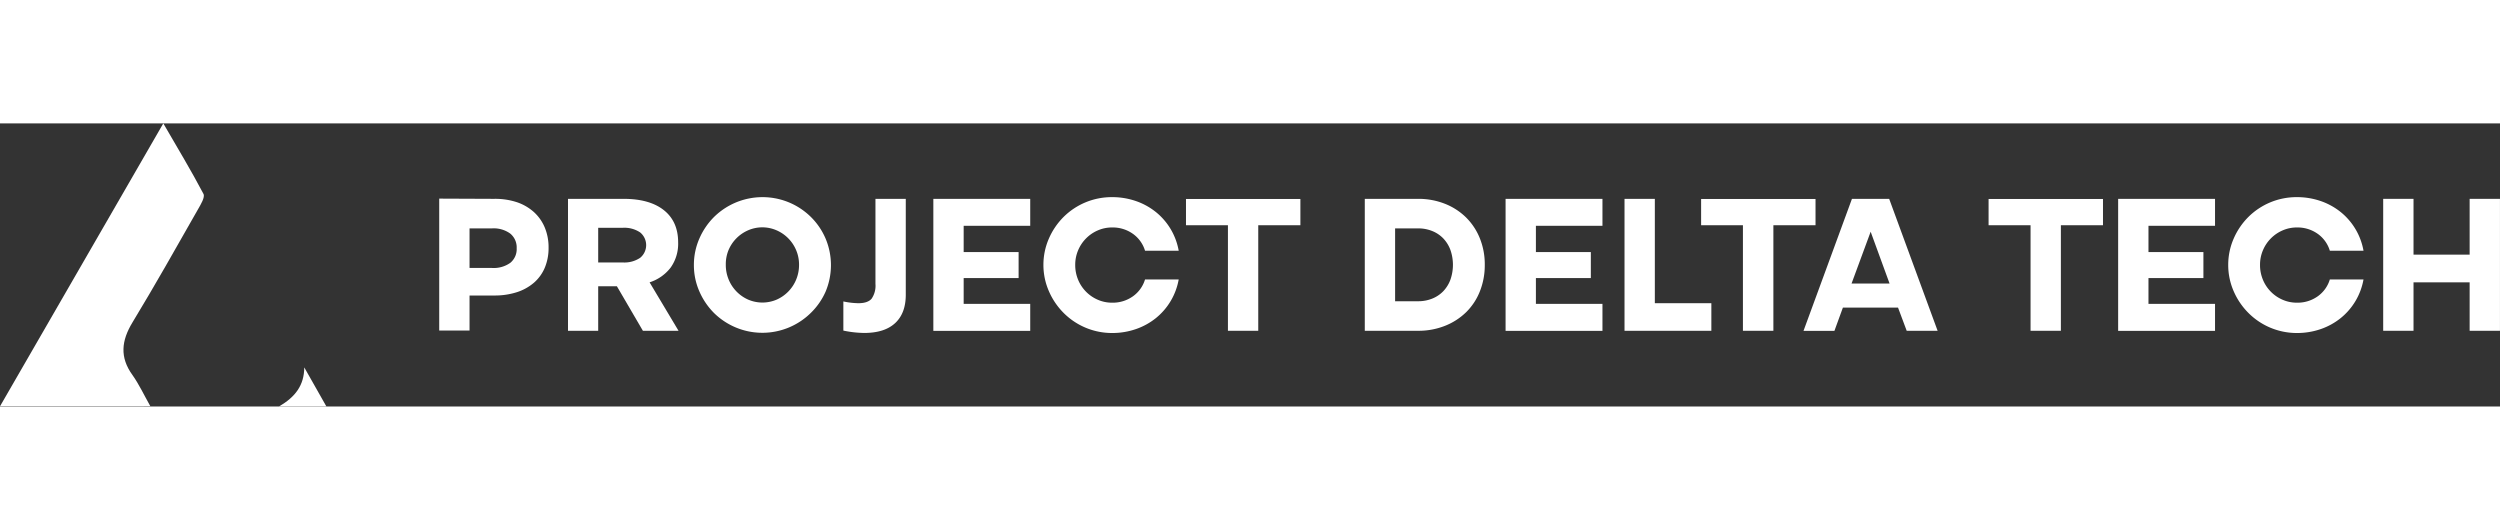
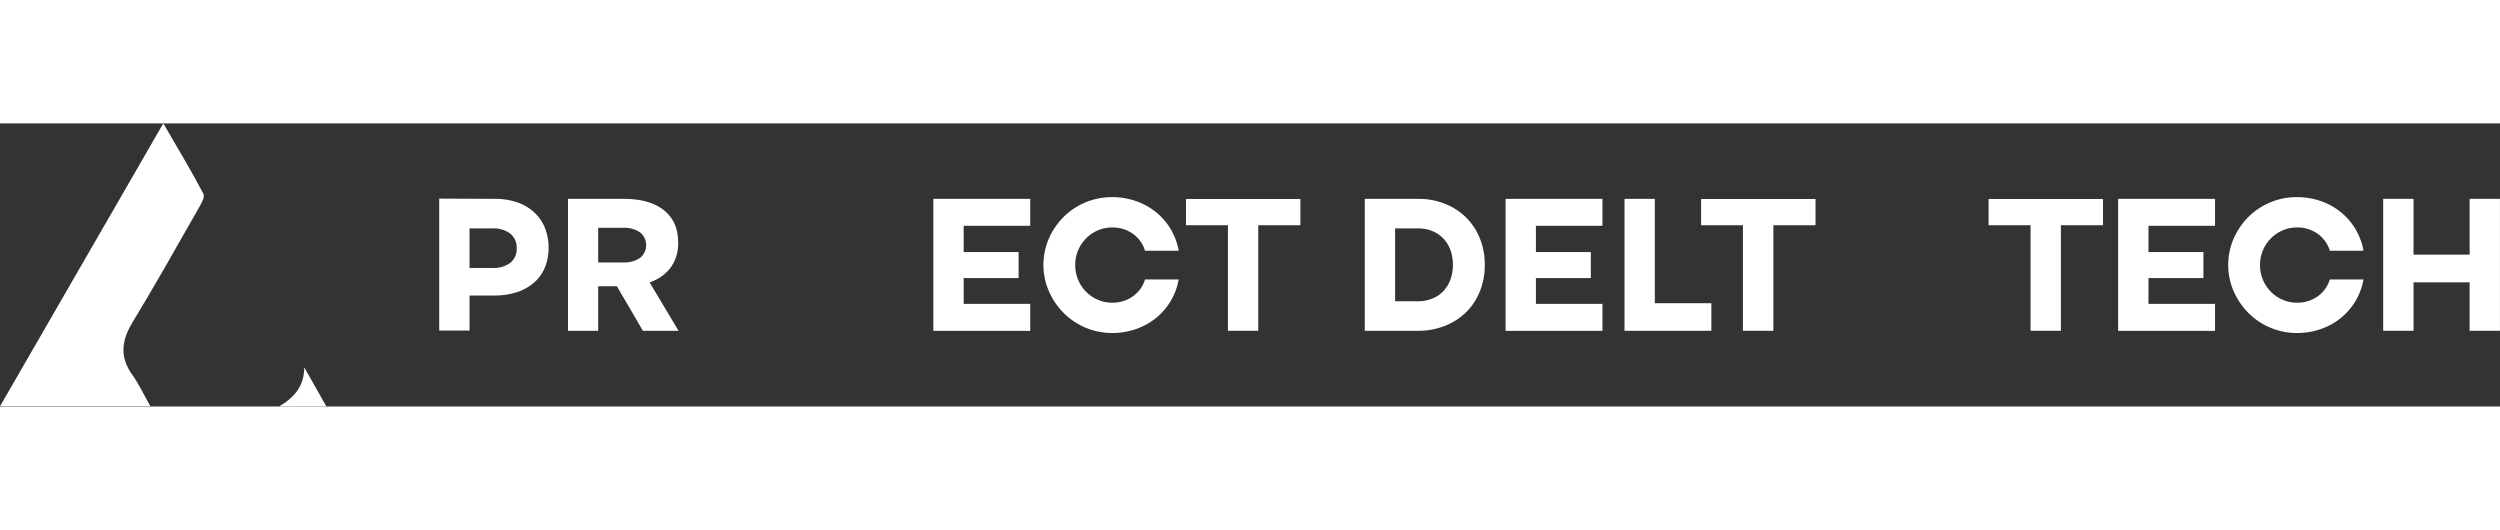
<svg xmlns="http://www.w3.org/2000/svg" id="fffe0aa1-da46-487a-ac15-ab83fc529d20" width="184" height="39" data-name="Layer 1" viewBox="0 0 761.75 86.26">
  <rect x="0" y="0" width="761.75" height="86.26" fill="#333333" stroke="none" />
  <defs>
    <style>.b2d54ce9-e9fc-45e2-a963-1fe1c2bc0041{fill:#fff;}</style>
  </defs>
  <path class="b2d54ce9-e9fc-45e2-a963-1fe1c2bc0041" d="M152.93,583.07l49.76-86.2c4.37,7.55,8.52,14.41,12.24,21.49.52,1-.82,3.2-1.65,4.65-6.58,11.55-13.09,23.14-20,34.52-3.36,5.56-3.92,10.58,0,16,2,2.81,3.5,6.05,5.46,9.52Z" transform="translate(-152.93 -496.87)" />
  <path class="b2d54ce9-e9fc-45e2-a963-1fe1c2bc0041" d="M252.39,583.13H237.92c5-2.89,7.69-6.47,7.72-11.91C247.75,575,249.87,578.69,252.39,583.13Z" transform="translate(-152.93 -496.87)" />
  <path class="b2d54ce9-e9fc-45e2-a963-1fe1c2bc0041" d="M303.46,519.86a21.18,21.18,0,0,1,6.9,1,14.89,14.89,0,0,1,5.22,3,13.2,13.2,0,0,1,3.33,4.71,15.69,15.69,0,0,1,1.17,6.18,15.44,15.44,0,0,1-1.14,6.06,12.44,12.44,0,0,1-3.3,4.59,15,15,0,0,1-5.25,2.91,22,22,0,0,1-6.93,1H296v10.68h-9.24v-40.2Zm-.6,21.06a8.69,8.69,0,0,0,5.55-1.56,5.36,5.36,0,0,0,1.95-4.44,5.44,5.44,0,0,0-1.95-4.47,8.57,8.57,0,0,0-5.55-1.59H296v12.06Z" transform="translate(-152.93 -496.87)" />
  <path class="b2d54ce9-e9fc-45e2-a963-1fe1c2bc0041" d="M342.94,519.86q7.92,0,12.27,3.45t4.35,9.81a12.5,12.5,0,0,1-2.28,7.68,13.12,13.12,0,0,1-6.42,4.5l8.82,14.76H348.82L340.9,546.5h-5.7v13.56H326v-40.2Zm-.24,19.38a8.59,8.59,0,0,0,5.28-1.41,5,5,0,0,0,0-7.74,8.59,8.59,0,0,0-5.28-1.41h-7.5v10.56Z" transform="translate(-152.93 -496.87)" />
-   <path class="b2d54ce9-e9fc-45e2-a963-1fe1c2bc0041" d="M364.36,540a19.88,19.88,0,0,1,1.65-8,21.27,21.27,0,0,1,4.47-6.6,21.07,21.07,0,0,1,22.89-4.44,21.11,21.11,0,0,1,6.66,4.44,20.6,20.6,0,0,1,4.47,6.6,20.84,20.84,0,0,1,0,16.11A20.69,20.69,0,0,1,400,554.6a21.11,21.11,0,0,1-6.66,4.44,21,21,0,0,1-22.89-4.44A21.37,21.37,0,0,1,366,548,19.81,19.81,0,0,1,364.36,540Zm9.72-.06a11.64,11.64,0,0,0,.87,4.5,11.41,11.41,0,0,0,5.94,6.12,11,11,0,0,0,8.7,0,11.41,11.41,0,0,0,5.94-6.12,11.64,11.64,0,0,0,.87-4.5,11.27,11.27,0,0,0-.87-4.41,11.4,11.4,0,0,0-6-6.09,10.82,10.82,0,0,0-8.64,0,11.4,11.4,0,0,0-6,6.09A11.27,11.27,0,0,0,374.08,539.9Z" transform="translate(-152.93 -496.87)" />
-   <path class="b2d54ce9-e9fc-45e2-a963-1fe1c2bc0041" d="M419.68,519.86h9.24v29.22q0,5.64-3.24,8.64t-9.42,3a32.24,32.24,0,0,1-6.36-.72v-8.88a23.92,23.92,0,0,0,4.56.54q2.88,0,4.05-1.38a6.94,6.94,0,0,0,1.17-4.5Z" transform="translate(-152.93 -496.87)" />
  <path class="b2d54ce9-e9fc-45e2-a963-1fe1c2bc0041" d="M437.32,519.86h29.52v8.22H446.56v8H463.3V544H446.56v7.86h20.28v8.22H437.32Z" transform="translate(-152.93 -496.87)" />
  <path class="b2d54ce9-e9fc-45e2-a963-1fe1c2bc0041" d="M470.86,540a19.88,19.88,0,0,1,1.65-8,21.27,21.27,0,0,1,4.47-6.6,20.81,20.81,0,0,1,14.76-6.06,22,22,0,0,1,7.32,1.2,20.26,20.26,0,0,1,6.09,3.36,19.53,19.53,0,0,1,6.93,11.76H501.82a9.74,9.74,0,0,0-3.72-5.16,10.59,10.59,0,0,0-6.3-1.92,10.73,10.73,0,0,0-4.38.9,11.4,11.4,0,0,0-6,6.09,11.27,11.27,0,0,0-.87,4.41,11.64,11.64,0,0,0,.87,4.5,11.33,11.33,0,0,0,6,6.12,10.73,10.73,0,0,0,4.38.9,10.59,10.59,0,0,0,6.3-1.92,9.74,9.74,0,0,0,3.72-5.16h10.26a19.53,19.53,0,0,1-6.93,11.76,20.26,20.26,0,0,1-6.09,3.36,22,22,0,0,1-7.32,1.2A20.81,20.81,0,0,1,477,554.6a21.27,21.27,0,0,1-4.47-6.6A19.88,19.88,0,0,1,470.86,540Z" transform="translate(-152.93 -496.87)" />
  <path class="b2d54ce9-e9fc-45e2-a963-1fe1c2bc0041" d="M527.08,527.9H514.3v-8h34.86v8H536.32v32.16h-9.24Z" transform="translate(-152.93 -496.87)" />
  <path class="b2d54ce9-e9fc-45e2-a963-1fe1c2bc0041" d="M568.78,560.06v-40.2H585a21.85,21.85,0,0,1,8.19,1.5,19.19,19.19,0,0,1,6.45,4.17,18.77,18.77,0,0,1,4.2,6.36,21.23,21.23,0,0,1,1.5,8.07,21.46,21.46,0,0,1-1.5,8.1,18.39,18.39,0,0,1-4.2,6.36,19.43,19.43,0,0,1-6.45,4.14,21.85,21.85,0,0,1-8.19,1.5Zm9.24-9h7a11.3,11.3,0,0,0,4.32-.81,9.64,9.64,0,0,0,3.36-2.25,10.25,10.25,0,0,0,2.16-3.48,13.72,13.72,0,0,0,0-9.12,10.25,10.25,0,0,0-2.16-3.48,9.64,9.64,0,0,0-3.36-2.25,11.3,11.3,0,0,0-4.32-.81h-7Z" transform="translate(-152.93 -496.87)" />
  <path class="b2d54ce9-e9fc-45e2-a963-1fe1c2bc0041" d="M611.68,519.86H641.2v8.22H620.92v8h16.74V544H620.92v7.86H641.2v8.22H611.68Z" transform="translate(-152.93 -496.87)" />
  <path class="b2d54ce9-e9fc-45e2-a963-1fe1c2bc0041" d="M647.92,519.86h9.24v31.8h17.22v8.4H647.92Z" transform="translate(-152.93 -496.87)" />
  <path class="b2d54ce9-e9fc-45e2-a963-1fe1c2bc0041" d="M684,527.9H671.26v-8h34.86v8H693.28v32.16H684Z" transform="translate(-152.93 -496.87)" />
-   <path class="b2d54ce9-e9fc-45e2-a963-1fe1c2bc0041" d="M717.22,519.86h11.34l14.76,40.2H733.9L731.26,553h-16.8l-2.58,7.08h-9.42Zm11.46,25.8-5.76-15.78-5.82,15.78Z" transform="translate(-152.93 -496.87)" />
  <path class="b2d54ce9-e9fc-45e2-a963-1fe1c2bc0041" d="M771.64,527.9H758.85v-8h34.86v8H780.88v32.16h-9.24Z" transform="translate(-152.93 -496.87)" />
  <path class="b2d54ce9-e9fc-45e2-a963-1fe1c2bc0041" d="M798.33,519.86h29.52v8.22H807.57v8h16.74V544H807.57v7.86h20.28v8.22H798.33Z" transform="translate(-152.93 -496.87)" />
  <path class="b2d54ce9-e9fc-45e2-a963-1fe1c2bc0041" d="M831.87,540a19.88,19.88,0,0,1,1.65-8,21.27,21.27,0,0,1,4.47-6.6,20.81,20.81,0,0,1,14.76-6.06,22,22,0,0,1,7.32,1.2,20.26,20.26,0,0,1,6.09,3.36,19.53,19.53,0,0,1,6.93,11.76H862.83a9.74,9.74,0,0,0-3.72-5.16,10.59,10.59,0,0,0-6.3-1.92,10.73,10.73,0,0,0-4.38.9,11.4,11.4,0,0,0-6,6.09,11.27,11.27,0,0,0-.87,4.41,11.64,11.64,0,0,0,.87,4.5,11.33,11.33,0,0,0,6,6.12,10.73,10.73,0,0,0,4.38.9,10.59,10.59,0,0,0,6.3-1.92,9.74,9.74,0,0,0,3.72-5.16h10.26a19.53,19.53,0,0,1-6.93,11.76,20.26,20.26,0,0,1-6.09,3.36,22,22,0,0,1-7.32,1.2A20.81,20.81,0,0,1,838,554.6a21.27,21.27,0,0,1-4.47-6.6A19.88,19.88,0,0,1,831.87,540Z" transform="translate(-152.93 -496.87)" />
  <path class="b2d54ce9-e9fc-45e2-a963-1fe1c2bc0041" d="M879.09,519.86h9.24v17h17.1v-17h9.24v40.2h-9.24V545.3h-17.1v14.76h-9.24Z" transform="translate(-152.93 -496.87)" />
</svg>